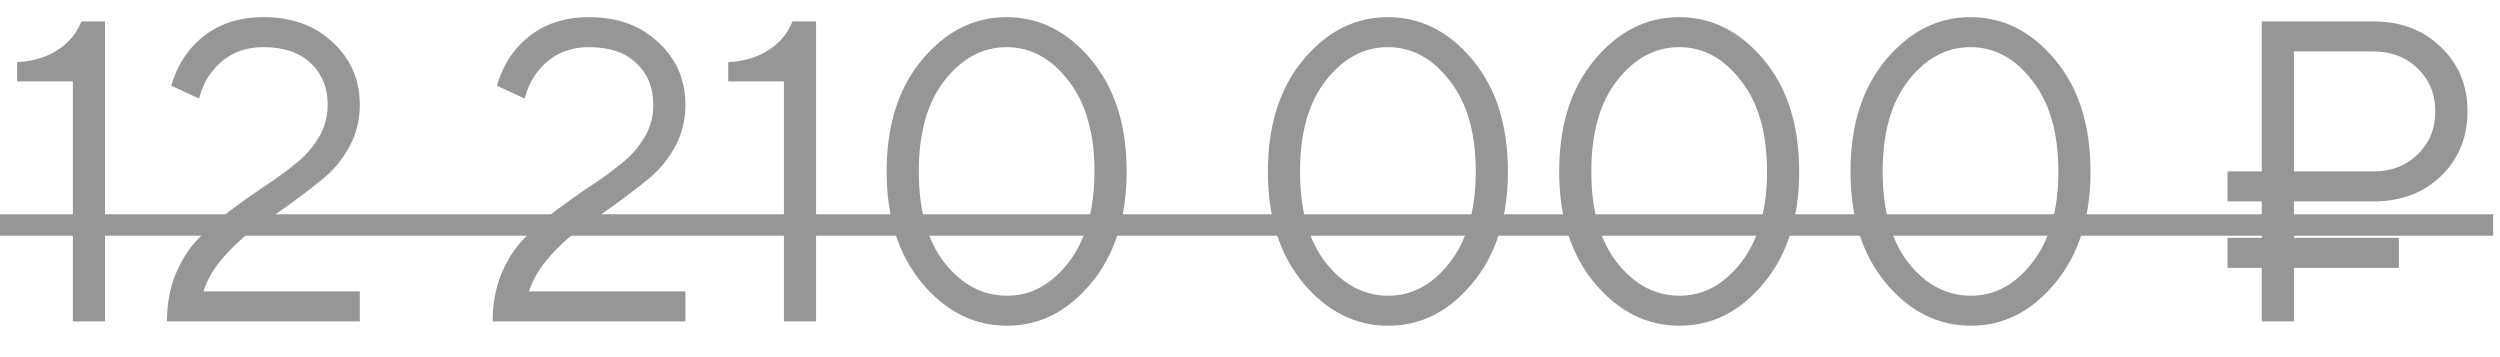
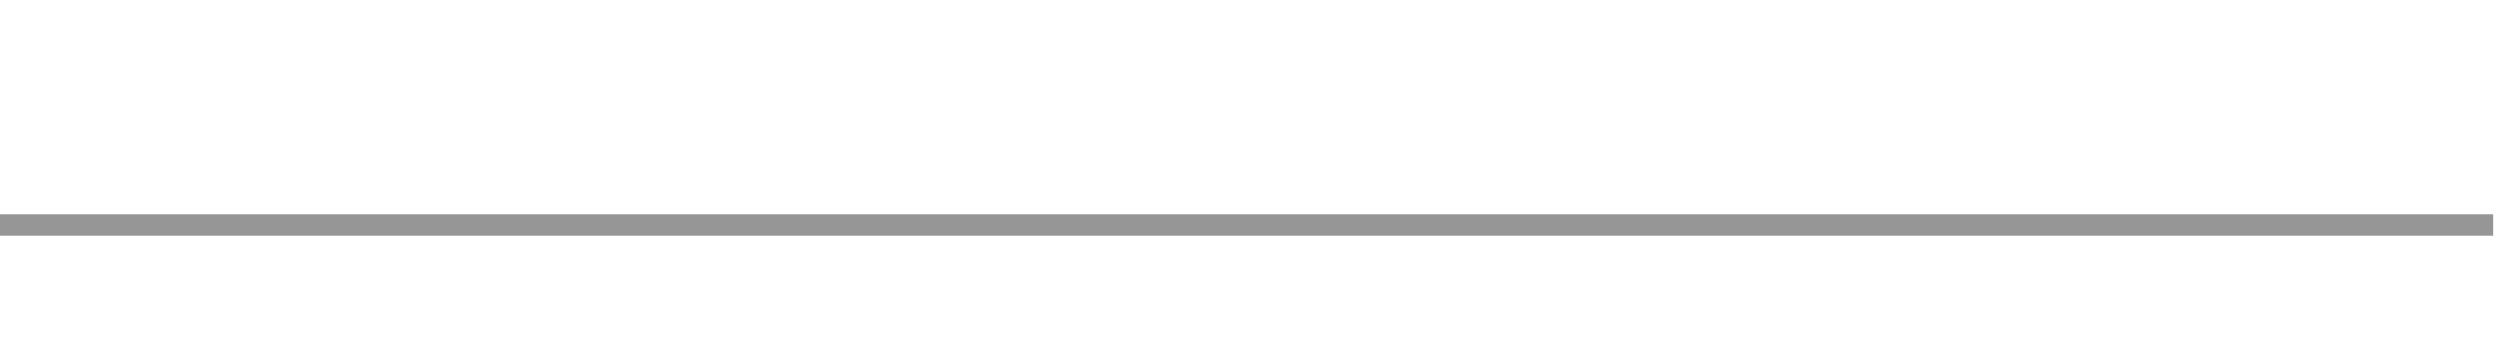
<svg xmlns="http://www.w3.org/2000/svg" width="70" height="10" viewBox="0 0 70 10" fill="none">
-   <path d="M2.04 9V2.28H0.48V1.74C1.08 1.708 1.56 1.512 1.92 1.152C2.072 1 2.192 0.816 2.28 0.6H2.94V9H2.04ZM5.695 8.16H10.075V9H4.675C4.675 8.52 4.755 8.08 4.915 7.68C5.083 7.28 5.299 6.944 5.563 6.672C5.835 6.392 6.131 6.132 6.451 5.892C6.771 5.652 7.087 5.428 7.399 5.22C7.719 5.012 8.011 4.8 8.275 4.584C8.547 4.368 8.763 4.124 8.923 3.852C9.091 3.572 9.175 3.268 9.175 2.94C9.175 2.452 9.015 2.06 8.695 1.764C8.383 1.468 7.943 1.32 7.375 1.32C6.759 1.32 6.271 1.56 5.911 2.04C5.759 2.24 5.647 2.48 5.575 2.76L4.795 2.4C4.907 2.024 5.067 1.704 5.275 1.44C5.787 0.8 6.487 0.48 7.375 0.48C8.175 0.48 8.823 0.716 9.319 1.188C9.823 1.652 10.075 2.236 10.075 2.94C10.075 3.348 9.983 3.728 9.799 4.08C9.615 4.424 9.383 4.716 9.103 4.956C8.823 5.188 8.507 5.432 8.155 5.688C7.803 5.944 7.467 6.18 7.147 6.396C6.835 6.612 6.543 6.876 6.271 7.188C5.999 7.492 5.807 7.816 5.695 8.16ZM14.812 8.16H19.192V9H13.793C13.793 8.52 13.873 8.08 14.033 7.68C14.2 7.28 14.416 6.944 14.681 6.672C14.953 6.392 15.248 6.132 15.569 5.892C15.889 5.652 16.204 5.428 16.517 5.22C16.837 5.012 17.128 4.8 17.392 4.584C17.665 4.368 17.881 4.124 18.041 3.852C18.209 3.572 18.293 3.268 18.293 2.94C18.293 2.452 18.133 2.06 17.812 1.764C17.5 1.468 17.061 1.32 16.492 1.32C15.877 1.32 15.389 1.56 15.028 2.04C14.877 2.24 14.764 2.48 14.693 2.76L13.912 2.4C14.024 2.024 14.184 1.704 14.393 1.44C14.905 0.8 15.604 0.48 16.492 0.48C17.293 0.48 17.941 0.716 18.436 1.188C18.941 1.652 19.192 2.236 19.192 2.94C19.192 3.348 19.101 3.728 18.916 4.08C18.733 4.424 18.5 4.716 18.221 4.956C17.941 5.188 17.625 5.432 17.273 5.688C16.921 5.944 16.584 6.18 16.265 6.396C15.953 6.612 15.661 6.876 15.389 7.188C15.117 7.492 14.925 7.816 14.812 8.16ZM21.95 9V2.28H20.39V1.74C20.99 1.708 21.47 1.512 21.83 1.152C21.982 1 22.102 0.816 22.19 0.6H22.85V9H21.95ZM28.198 9.12C27.277 9.12 26.485 8.724 25.822 7.932C25.157 7.14 24.826 6.096 24.826 4.8C24.826 3.504 25.157 2.46 25.822 1.668C26.485 0.876 27.273 0.48 28.186 0.48C29.098 0.48 29.886 0.876 30.549 1.668C31.213 2.46 31.546 3.504 31.546 4.8C31.546 6.096 31.213 7.14 30.549 7.932C29.893 8.724 29.11 9.12 28.198 9.12ZM28.198 8.28C28.861 8.28 29.433 7.972 29.913 7.356C30.401 6.732 30.645 5.88 30.645 4.8C30.645 3.72 30.401 2.872 29.913 2.256C29.433 1.632 28.858 1.32 28.186 1.32C27.514 1.32 26.933 1.632 26.445 2.256C25.965 2.872 25.726 3.72 25.726 4.8C25.726 5.888 25.965 6.74 26.445 7.356C26.933 7.972 27.517 8.28 28.198 8.28ZM38.873 9.12C37.953 9.12 37.161 8.724 36.497 7.932C35.833 7.14 35.501 6.096 35.501 4.8C35.501 3.504 35.833 2.46 36.497 1.668C37.161 0.876 37.949 0.48 38.861 0.48C39.773 0.48 40.561 0.876 41.225 1.668C41.889 2.46 42.221 3.504 42.221 4.8C42.221 6.096 41.889 7.14 41.225 7.932C40.569 8.724 39.785 9.12 38.873 9.12ZM38.873 8.28C39.537 8.28 40.109 7.972 40.589 7.356C41.077 6.732 41.321 5.88 41.321 4.8C41.321 3.72 41.077 2.872 40.589 2.256C40.109 1.632 39.533 1.32 38.861 1.32C38.189 1.32 37.609 1.632 37.121 2.256C36.641 2.872 36.401 3.72 36.401 4.8C36.401 5.888 36.641 6.74 37.121 7.356C37.609 7.972 38.193 8.28 38.873 8.28ZM47.029 9.12C46.109 9.12 45.318 8.724 44.654 7.932C43.989 7.14 43.657 6.096 43.657 4.8C43.657 3.504 43.989 2.46 44.654 1.668C45.318 0.876 46.105 0.48 47.017 0.48C47.929 0.48 48.718 0.876 49.382 1.668C50.045 2.46 50.377 3.504 50.377 4.8C50.377 6.096 50.045 7.14 49.382 7.932C48.725 8.724 47.941 9.12 47.029 9.12ZM47.029 8.28C47.694 8.28 48.266 7.972 48.745 7.356C49.233 6.732 49.477 5.88 49.477 4.8C49.477 3.72 49.233 2.872 48.745 2.256C48.266 1.632 47.69 1.32 47.017 1.32C46.346 1.32 45.766 1.632 45.278 2.256C44.797 2.872 44.557 3.72 44.557 4.8C44.557 5.888 44.797 6.74 45.278 7.356C45.766 7.972 46.349 8.28 47.029 8.28ZM55.186 9.12C54.266 9.12 53.474 8.724 52.81 7.932C52.146 7.14 51.814 6.096 51.814 4.8C51.814 3.504 52.146 2.46 52.81 1.668C53.474 0.876 54.262 0.48 55.174 0.48C56.086 0.48 56.874 0.876 57.538 1.668C58.202 2.46 58.534 3.504 58.534 4.8C58.534 6.096 58.202 7.14 57.538 7.932C56.882 8.724 56.098 9.12 55.186 9.12ZM55.186 8.28C55.85 8.28 56.422 7.972 56.902 7.356C57.39 6.732 57.634 5.88 57.634 4.8C57.634 3.72 57.39 2.872 56.902 2.256C56.422 1.632 55.846 1.32 55.174 1.32C54.502 1.32 53.922 1.632 53.434 2.256C52.954 2.872 52.714 3.72 52.714 4.8C52.714 5.888 52.954 6.74 53.434 7.356C53.922 7.972 54.506 8.28 55.186 8.28ZM63.33 9V7.5H62.37V6.66H63.33V5.64H62.37V4.8H63.33V0.6H66.45C67.225 0.6 67.858 0.84 68.346 1.32C68.841 1.792 69.09 2.392 69.09 3.12C69.09 3.848 68.841 4.452 68.346 4.932C67.858 5.404 67.225 5.64 66.45 5.64H64.23V6.66H67.169V7.5H64.23V9H63.33ZM64.23 4.8H66.45C66.954 4.8 67.37 4.64 67.698 4.32C68.025 4 68.189 3.6 68.189 3.12C68.189 2.64 68.025 2.24 67.698 1.92C67.37 1.6 66.954 1.44 66.45 1.44H64.23V4.8Z" fill="#969696" />
  <path d="M0 6H69.809V6.6H0V6Z" fill="#969696" />
</svg>